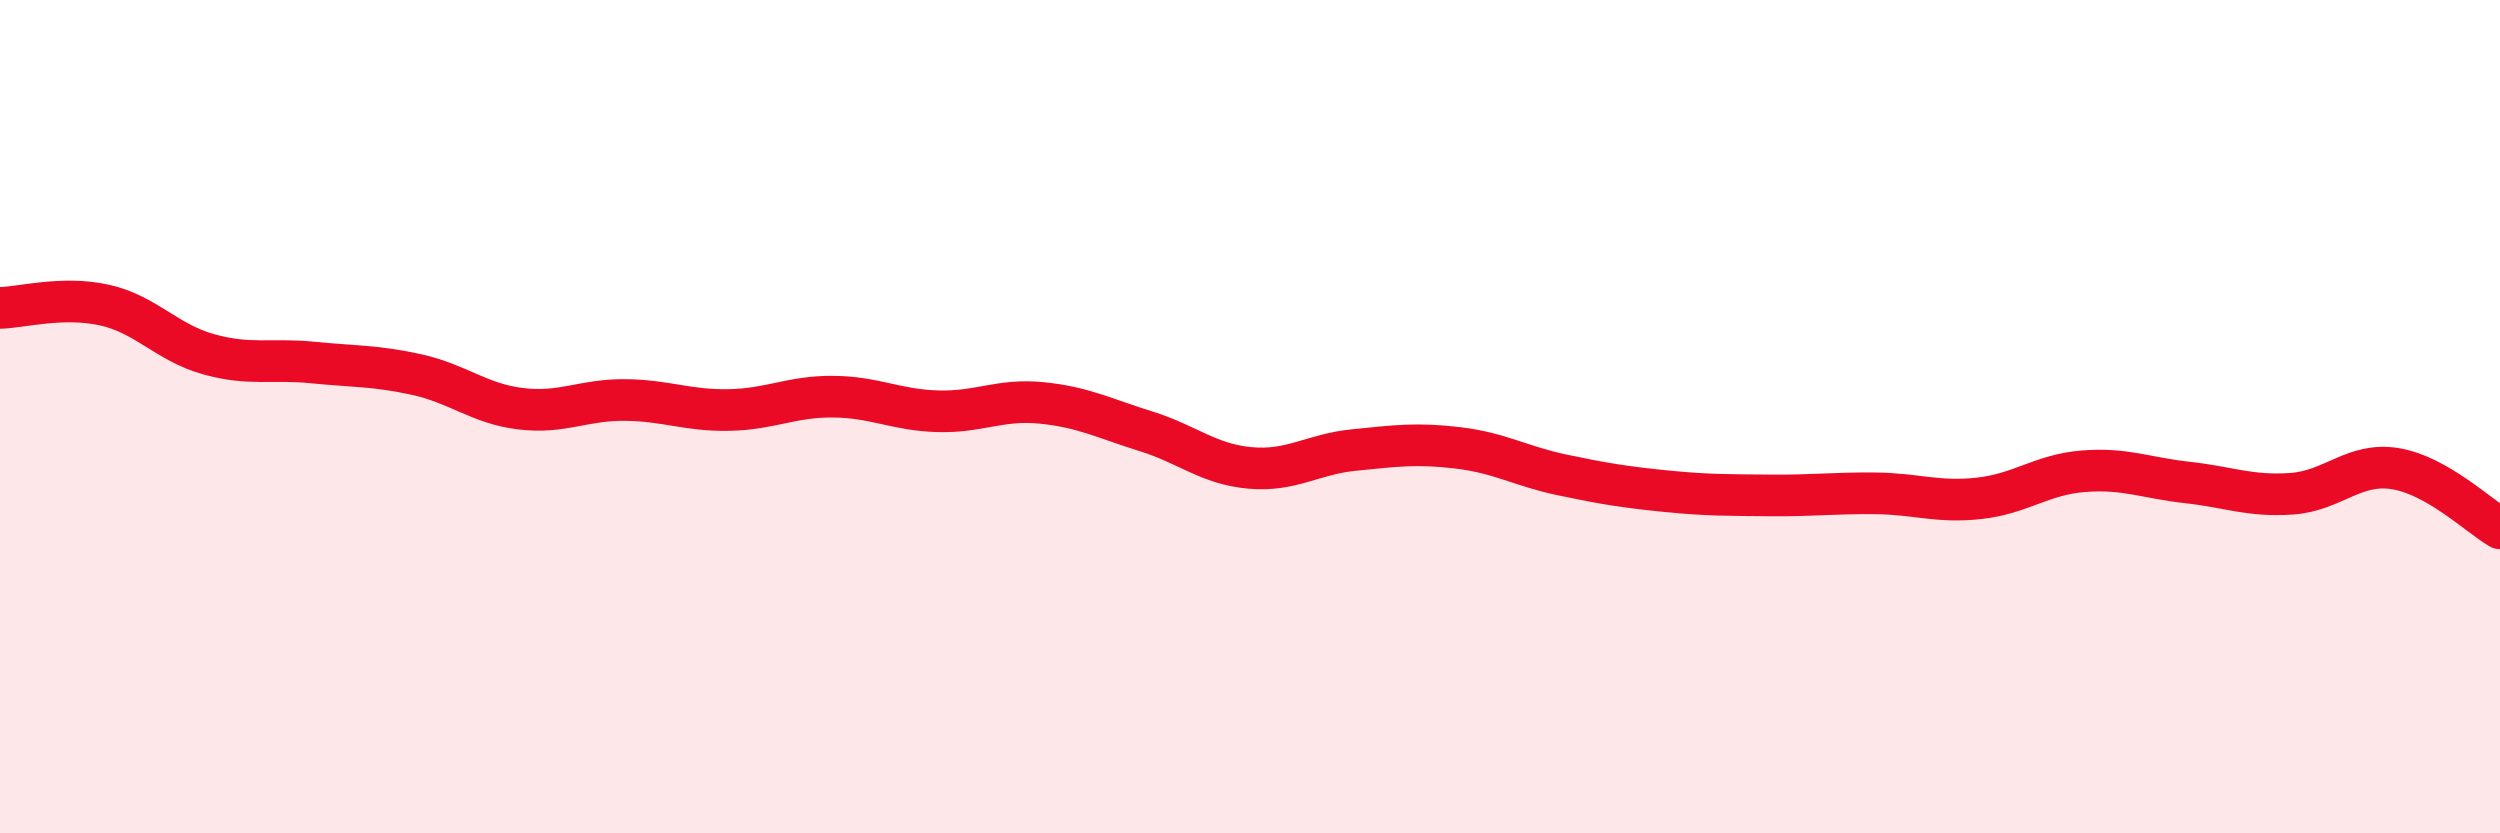
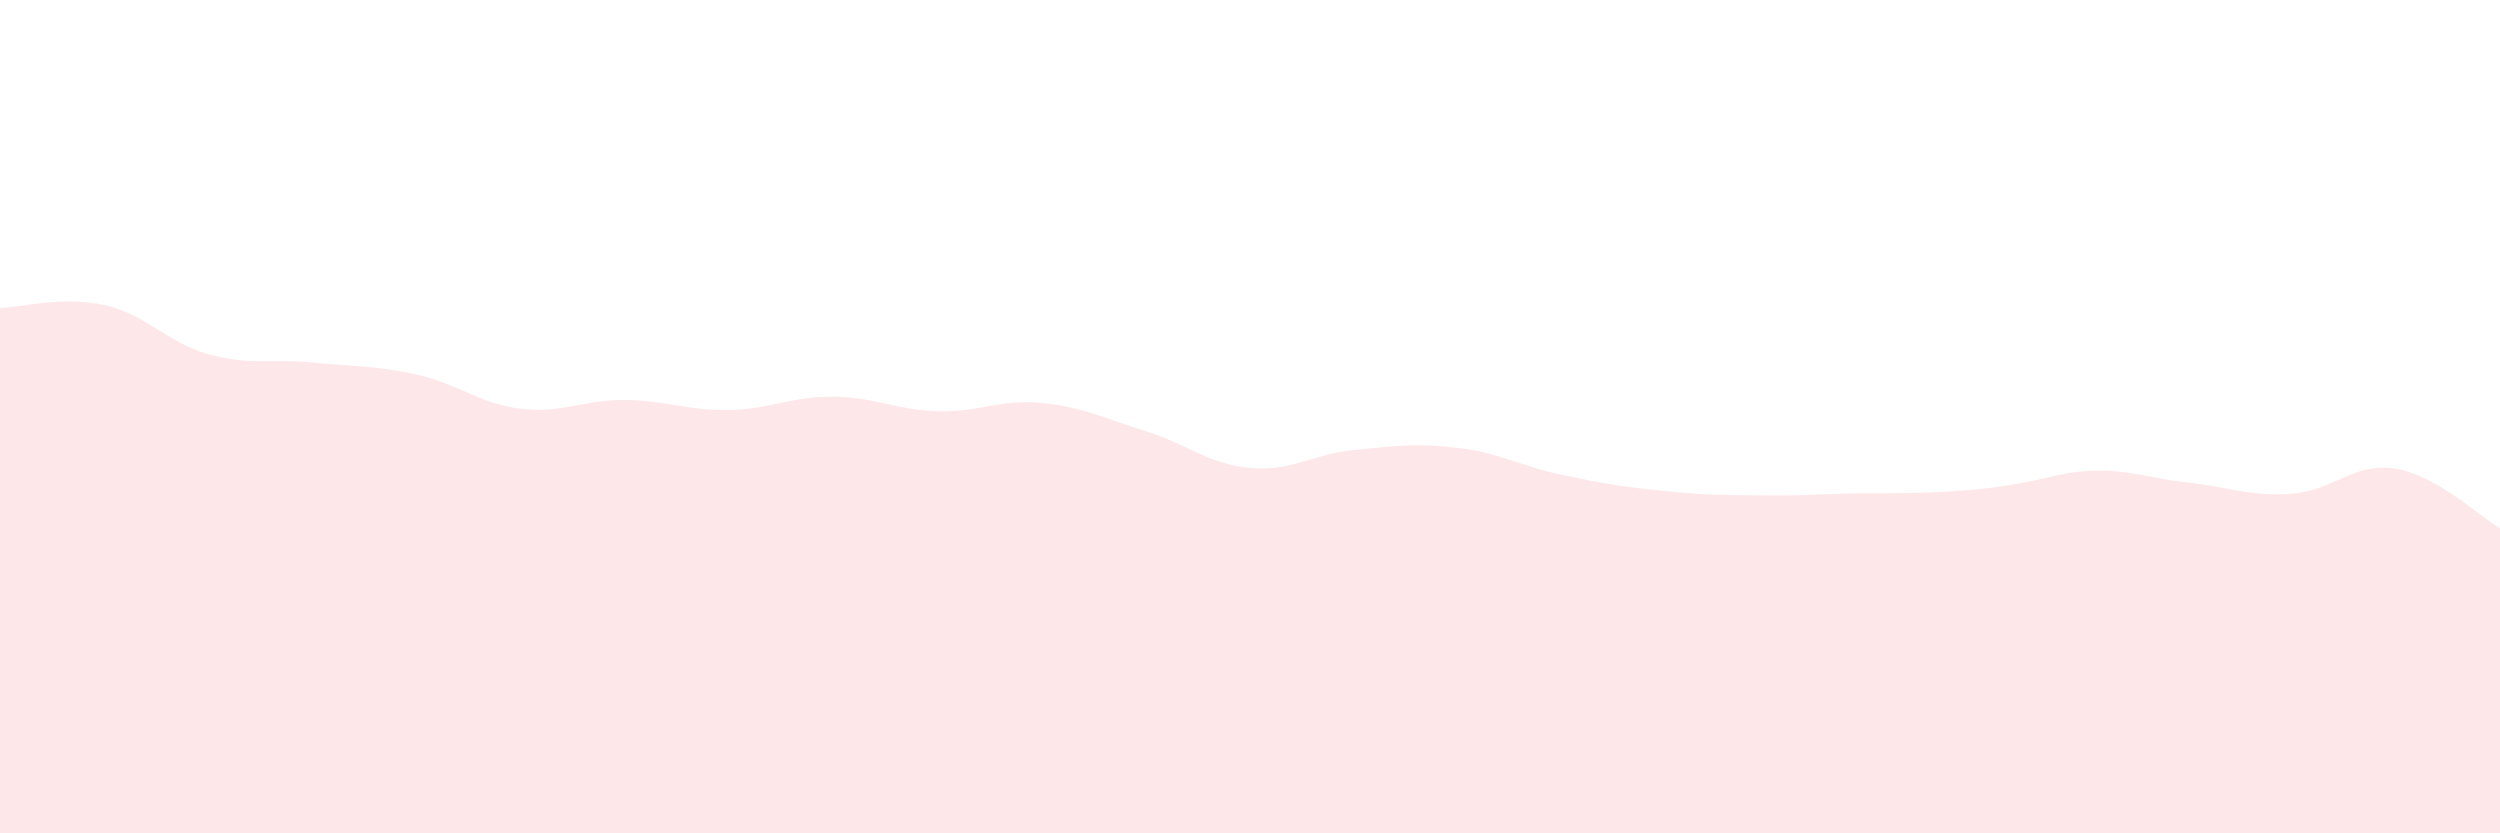
<svg xmlns="http://www.w3.org/2000/svg" width="60" height="20" viewBox="0 0 60 20">
-   <path d="M 0,7.39 C 0.5,7.38 1.5,7.1 2.5,7.32 C 3.5,7.54 4,8.22 5,8.5 C 6,8.78 6.5,8.6 7.5,8.7 C 8.5,8.8 9,8.77 10,8.99 C 11,9.21 11.5,9.69 12.5,9.81 C 13.5,9.93 14,9.59 15,9.6 C 16,9.61 16.5,9.86 17.5,9.84 C 18.5,9.82 19,9.51 20,9.52 C 21,9.53 21.5,9.84 22.5,9.87 C 23.5,9.9 24,9.57 25,9.67 C 26,9.77 26.5,10.04 27.5,10.35 C 28.5,10.66 29,11.14 30,11.23 C 31,11.32 31.5,10.9 32.5,10.8 C 33.5,10.7 34,10.63 35,10.75 C 36,10.87 36.5,11.19 37.5,11.4 C 38.5,11.61 39,11.69 40,11.79 C 41,11.89 41.5,11.88 42.5,11.89 C 43.5,11.9 44,11.83 45,11.84 C 46,11.85 46.5,12.07 47.5,11.96 C 48.5,11.85 49,11.39 50,11.31 C 51,11.23 51.5,11.47 52.5,11.58 C 53.5,11.69 54,11.92 55,11.85 C 56,11.78 56.5,11.08 57.5,11.25 C 58.5,11.42 59.5,12.39 60,12.68L60 20L0 20Z" fill="#EB0A25" opacity="0.1" stroke-linecap="round" stroke-linejoin="round" />
-   <path d="M 0,7.39 C 0.5,7.38 1.5,7.1 2.5,7.32 C 3.5,7.54 4,8.22 5,8.5 C 6,8.78 6.5,8.6 7.5,8.7 C 8.5,8.8 9,8.77 10,8.99 C 11,9.21 11.5,9.69 12.5,9.81 C 13.5,9.93 14,9.59 15,9.6 C 16,9.61 16.5,9.86 17.5,9.84 C 18.5,9.82 19,9.51 20,9.52 C 21,9.53 21.5,9.84 22.5,9.87 C 23.5,9.9 24,9.57 25,9.67 C 26,9.77 26.5,10.04 27.5,10.35 C 28.5,10.66 29,11.14 30,11.23 C 31,11.32 31.5,10.9 32.5,10.8 C 33.5,10.7 34,10.63 35,10.75 C 36,10.87 36.5,11.19 37.5,11.4 C 38.5,11.61 39,11.69 40,11.79 C 41,11.89 41.5,11.88 42.5,11.89 C 43.5,11.9 44,11.83 45,11.84 C 46,11.85 46.5,12.07 47.5,11.96 C 48.5,11.85 49,11.39 50,11.31 C 51,11.23 51.5,11.47 52.5,11.58 C 53.5,11.69 54,11.92 55,11.85 C 56,11.78 56.5,11.08 57.5,11.25 C 58.5,11.42 59.5,12.39 60,12.68" stroke="#EB0A25" stroke-width="1" fill="none" stroke-linecap="round" stroke-linejoin="round" />
+   <path d="M 0,7.39 C 0.5,7.38 1.5,7.1 2.5,7.32 C 3.5,7.54 4,8.22 5,8.5 C 6,8.78 6.5,8.6 7.5,8.7 C 8.5,8.8 9,8.77 10,8.99 C 11,9.21 11.5,9.69 12.5,9.81 C 13.5,9.93 14,9.59 15,9.6 C 16,9.61 16.5,9.86 17.5,9.84 C 18.5,9.82 19,9.51 20,9.52 C 21,9.53 21.5,9.84 22.5,9.87 C 23.5,9.9 24,9.57 25,9.67 C 26,9.77 26.5,10.04 27.5,10.35 C 28.5,10.66 29,11.14 30,11.23 C 31,11.32 31.5,10.9 32.5,10.8 C 33.5,10.7 34,10.63 35,10.75 C 36,10.87 36.5,11.19 37.5,11.4 C 38.5,11.61 39,11.69 40,11.79 C 41,11.89 41.5,11.88 42.5,11.89 C 43.5,11.9 44,11.83 45,11.84 C 48.5,11.85 49,11.39 50,11.31 C 51,11.23 51.5,11.47 52.5,11.58 C 53.5,11.69 54,11.92 55,11.85 C 56,11.78 56.5,11.08 57.5,11.25 C 58.5,11.42 59.5,12.39 60,12.68L60 20L0 20Z" fill="#EB0A25" opacity="0.1" stroke-linecap="round" stroke-linejoin="round" />
</svg>